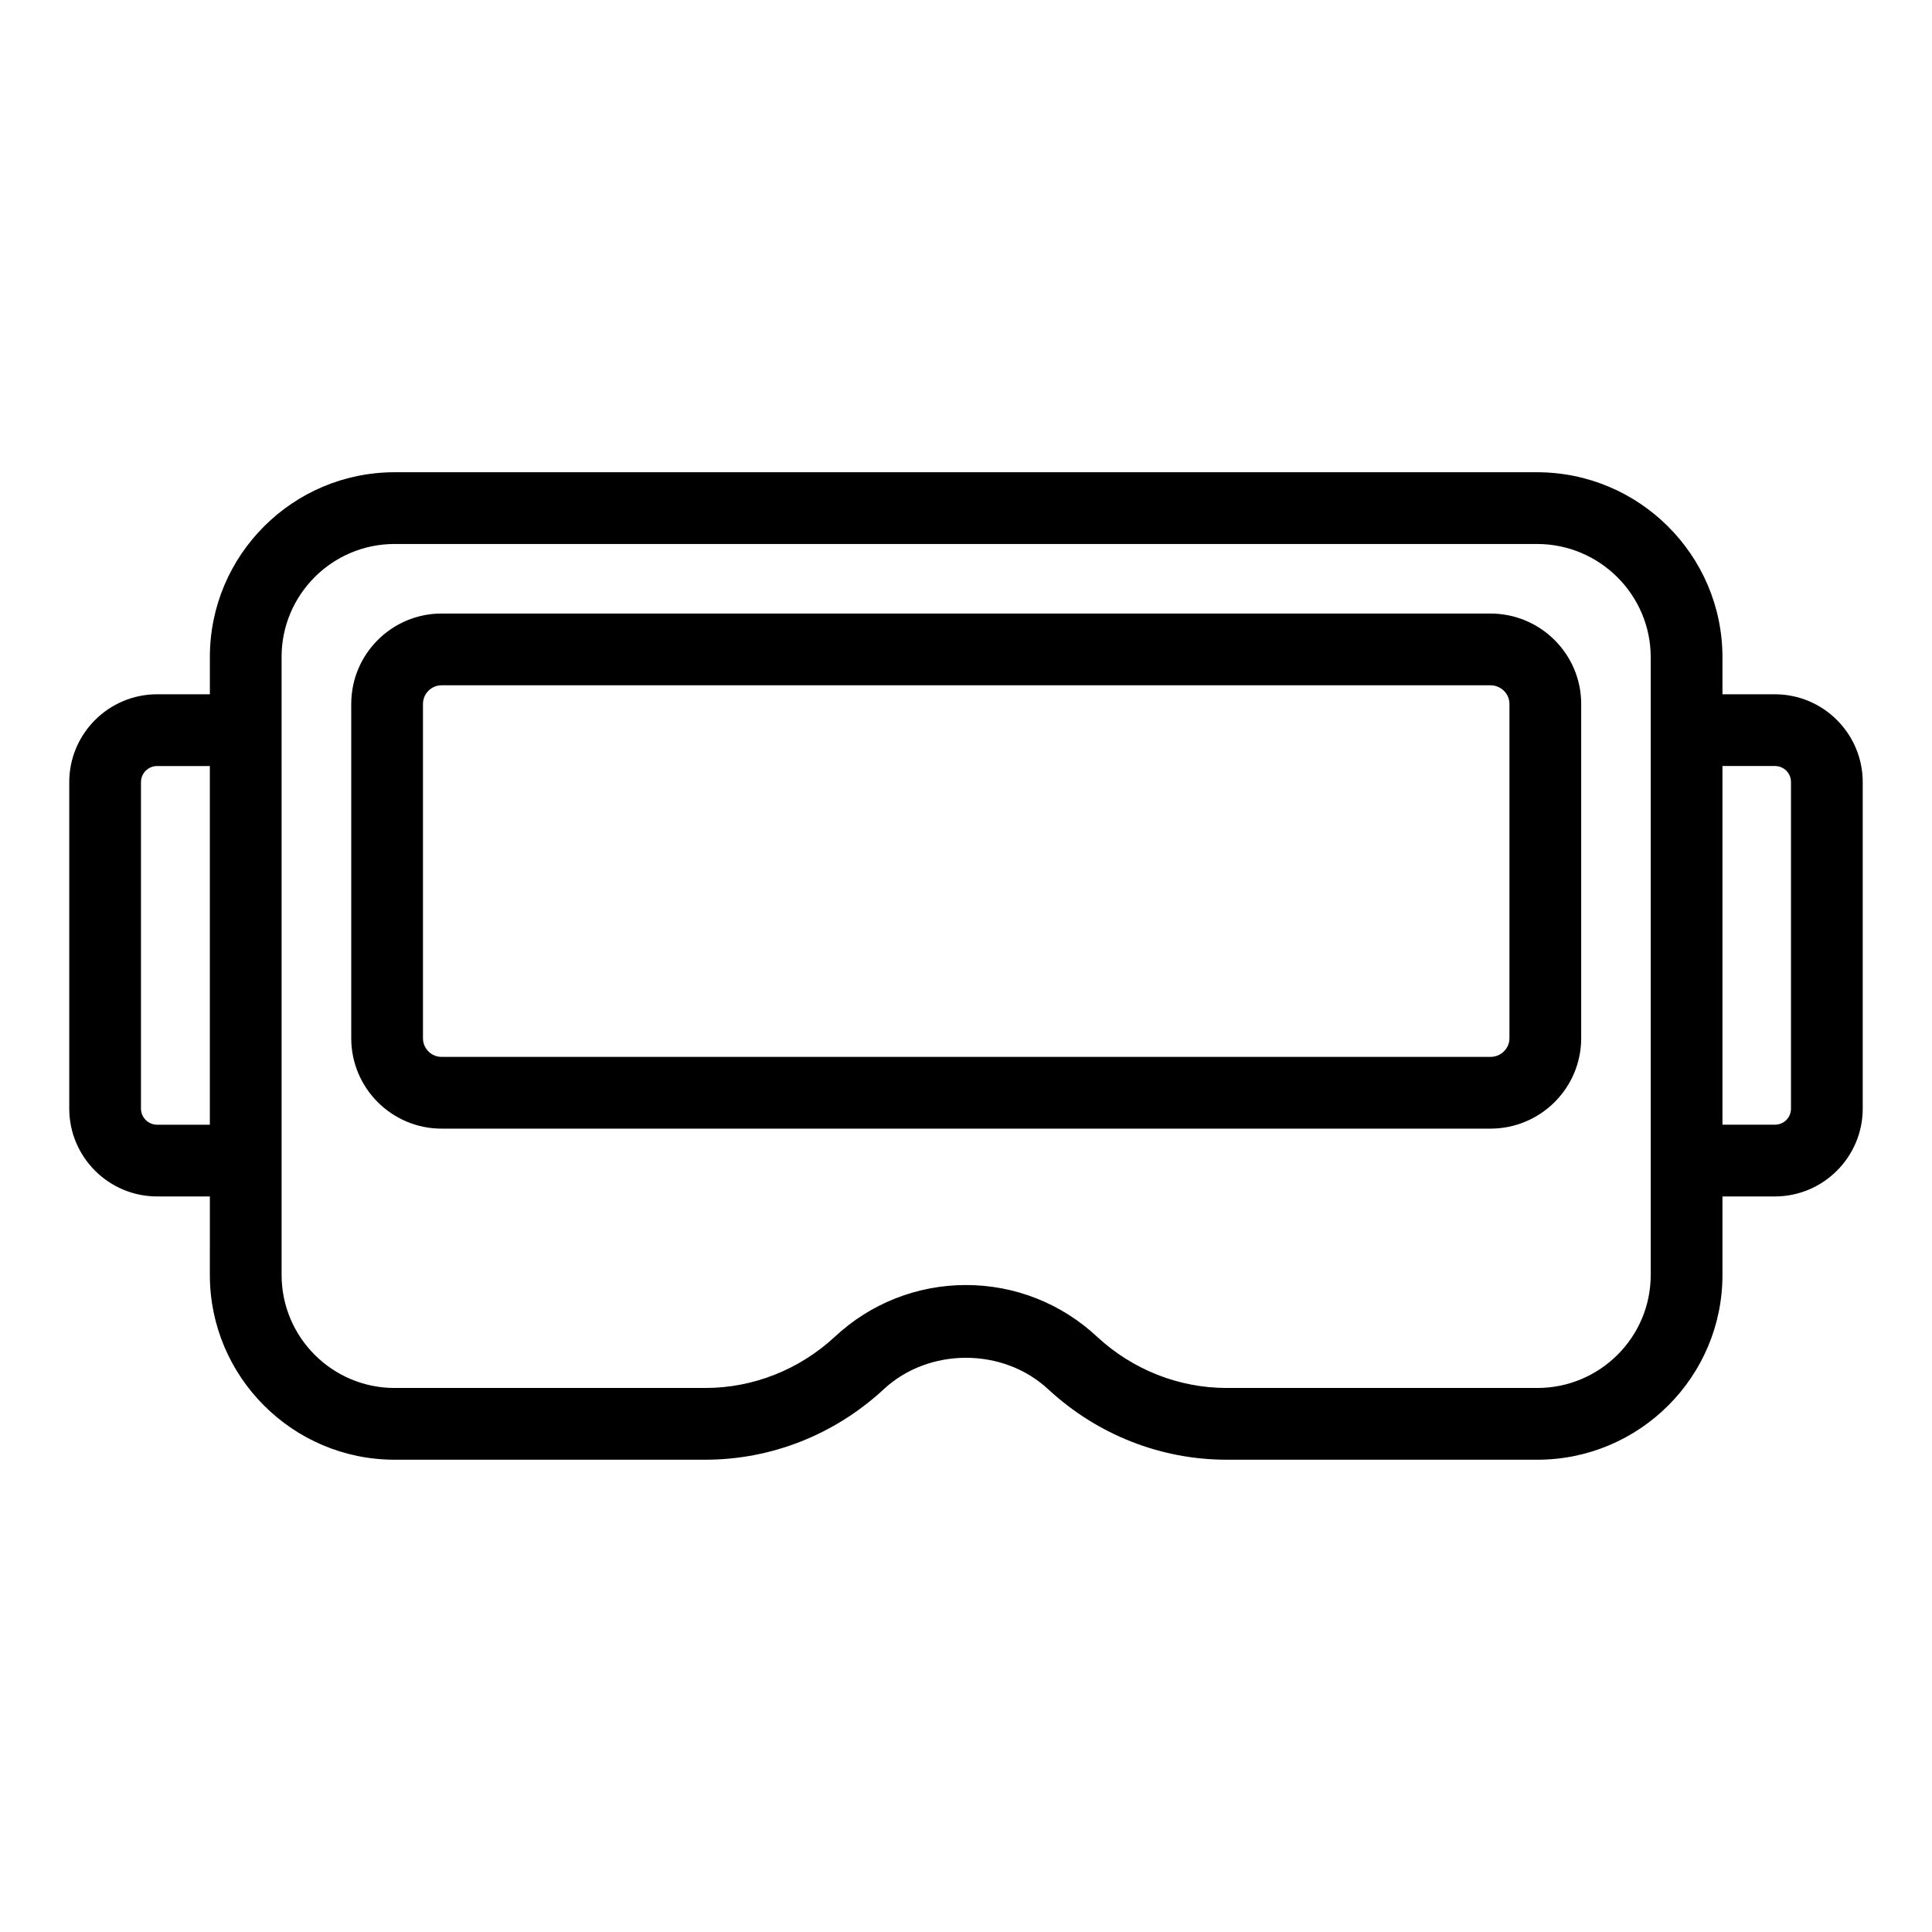
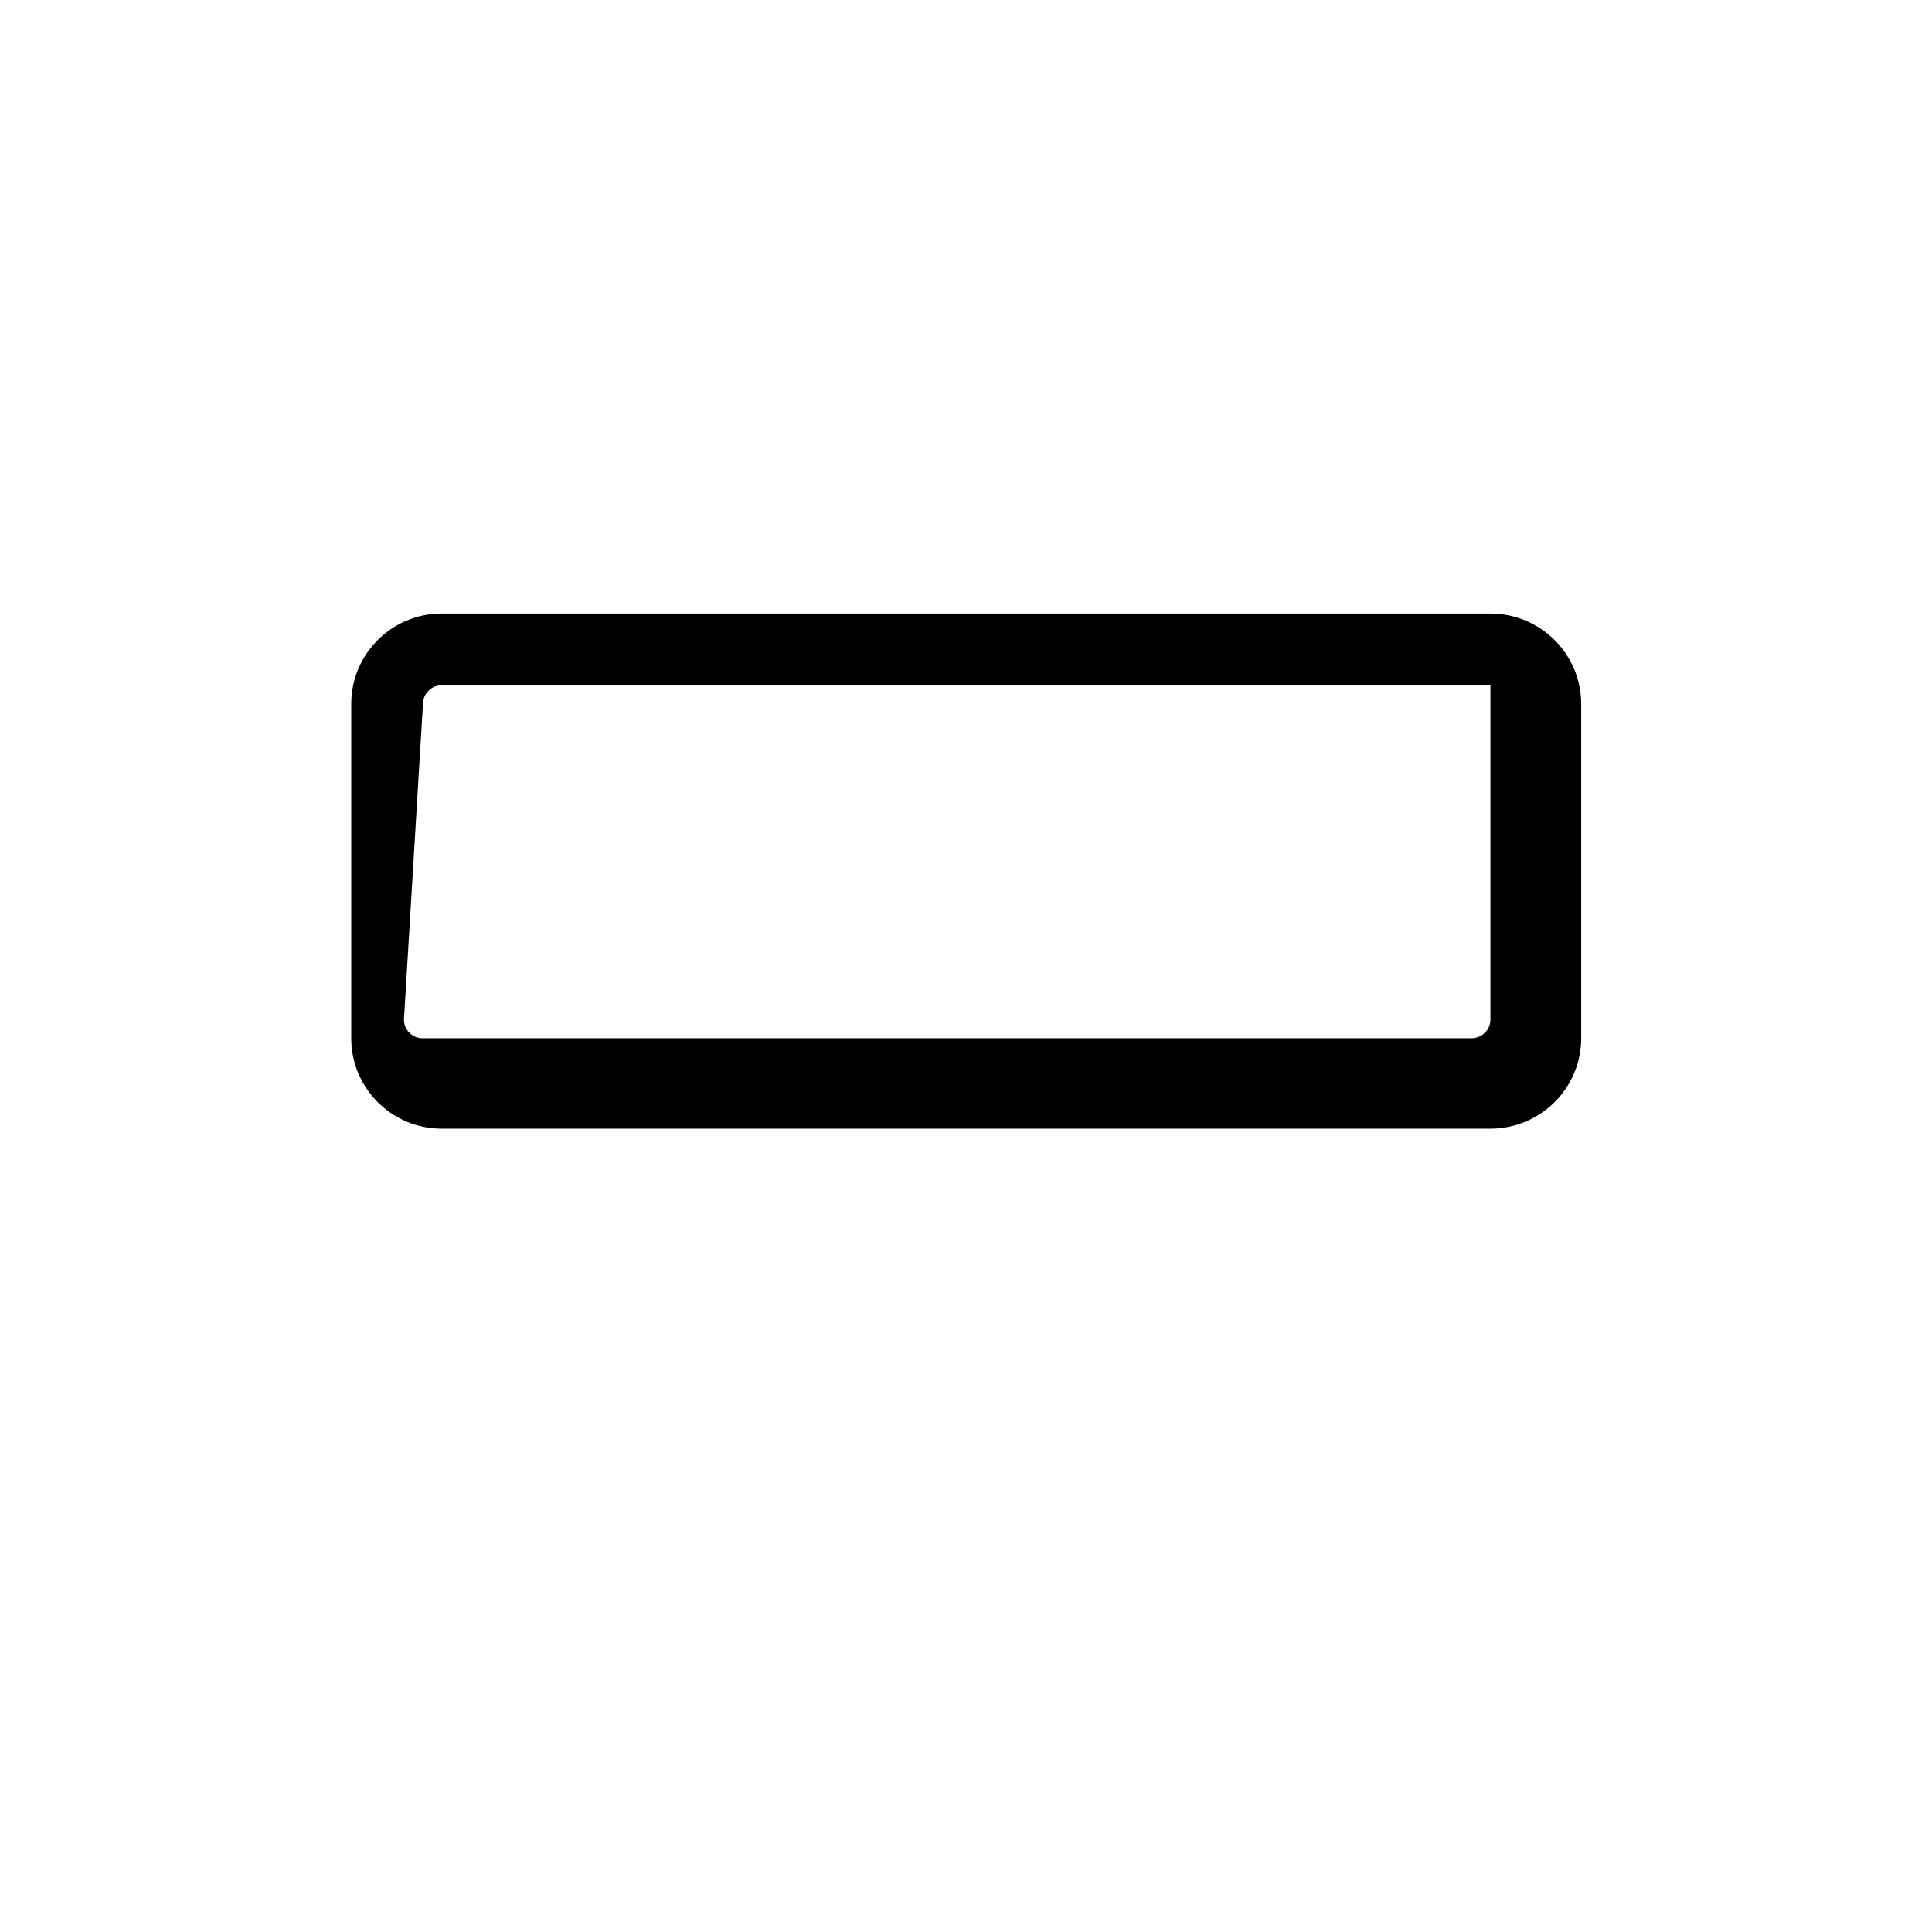
<svg xmlns="http://www.w3.org/2000/svg" fill="#000000" width="800px" height="800px" version="1.1" viewBox="144 144 512 512">
  <g>
-     <path d="m261.03 443.1h277.95c13.266 0 24.051-10.746 24.051-23.953v-88.598c0-13.211-10.785-23.953-24.051-23.953l-277.95-0.004c-13.211 0-23.949 10.746-23.949 23.953v88.598c0 13.211 10.738 23.957 23.949 23.957zm-4.938-112.55c0-2.723 2.219-4.941 4.938-4.941h277.95c2.777 0 5.039 2.219 5.039 4.941v88.598c0 2.723-2.266 4.941-5.039 4.941h-277.95c-2.719 0-4.938-2.219-4.938-4.941z" />
-     <path d="m248.57 530.84h82.32c17.469 0 34.234-6.602 47.27-18.637 11.902-11.148 31.719-11.199 43.715 0.051 12.988 11.984 29.754 18.586 47.223 18.586h82.32c27.051 0 49.051-21.961 49.051-48.953v-20.816h13.879c12.84 0 23.293-10.449 23.293-23.293v-86.504c0-12.84-10.453-23.285-23.293-23.285h-13.879v-9.793c0-27.047-22.047-49.047-49.145-49.047h-302.75c-26.996 0-48.957 21.961-48.957 48.953v9.887h-13.973c-12.84 0-23.293 10.449-23.293 23.285v86.504c0 12.844 10.453 23.293 23.293 23.293h13.973l-0.004 20.816c0 26.996 21.965 48.953 48.961 48.953zm351.9-183.84h13.879c2.406 0 4.281 1.879 4.281 4.273v86.504c0 2.398-1.875 4.281-4.281 4.281h-13.879zm-381.85-28.898c0-16.512 13.434-29.941 29.945-29.941h302.76c16.617 0 30.133 13.473 30.133 30.035v163.69c0 16.512-13.48 29.941-30.039 29.941h-82.32c-12.672 0-24.859-4.809-34.273-13.492-9.488-8.895-21.852-13.789-34.828-13.789s-25.344 4.898-34.785 13.738c-9.461 8.734-21.648 13.543-34.32 13.543h-82.32c-16.516 0-29.945-13.434-29.945-29.941-0.004-34.453-0.004-129.3-0.004-163.79zm-32.98 123.96c-2.359 0-4.281-1.922-4.281-4.281v-86.504c0-2.359 1.922-4.273 4.281-4.273h13.973v95.059z" />
+     <path d="m261.03 443.1h277.95c13.266 0 24.051-10.746 24.051-23.953v-88.598c0-13.211-10.785-23.953-24.051-23.953l-277.95-0.004c-13.211 0-23.949 10.746-23.949 23.953v88.598c0 13.211 10.738 23.957 23.949 23.957zm-4.938-112.55c0-2.723 2.219-4.941 4.938-4.941h277.95v88.598c0 2.723-2.266 4.941-5.039 4.941h-277.95c-2.719 0-4.938-2.219-4.938-4.941z" />
  </g>
</svg>